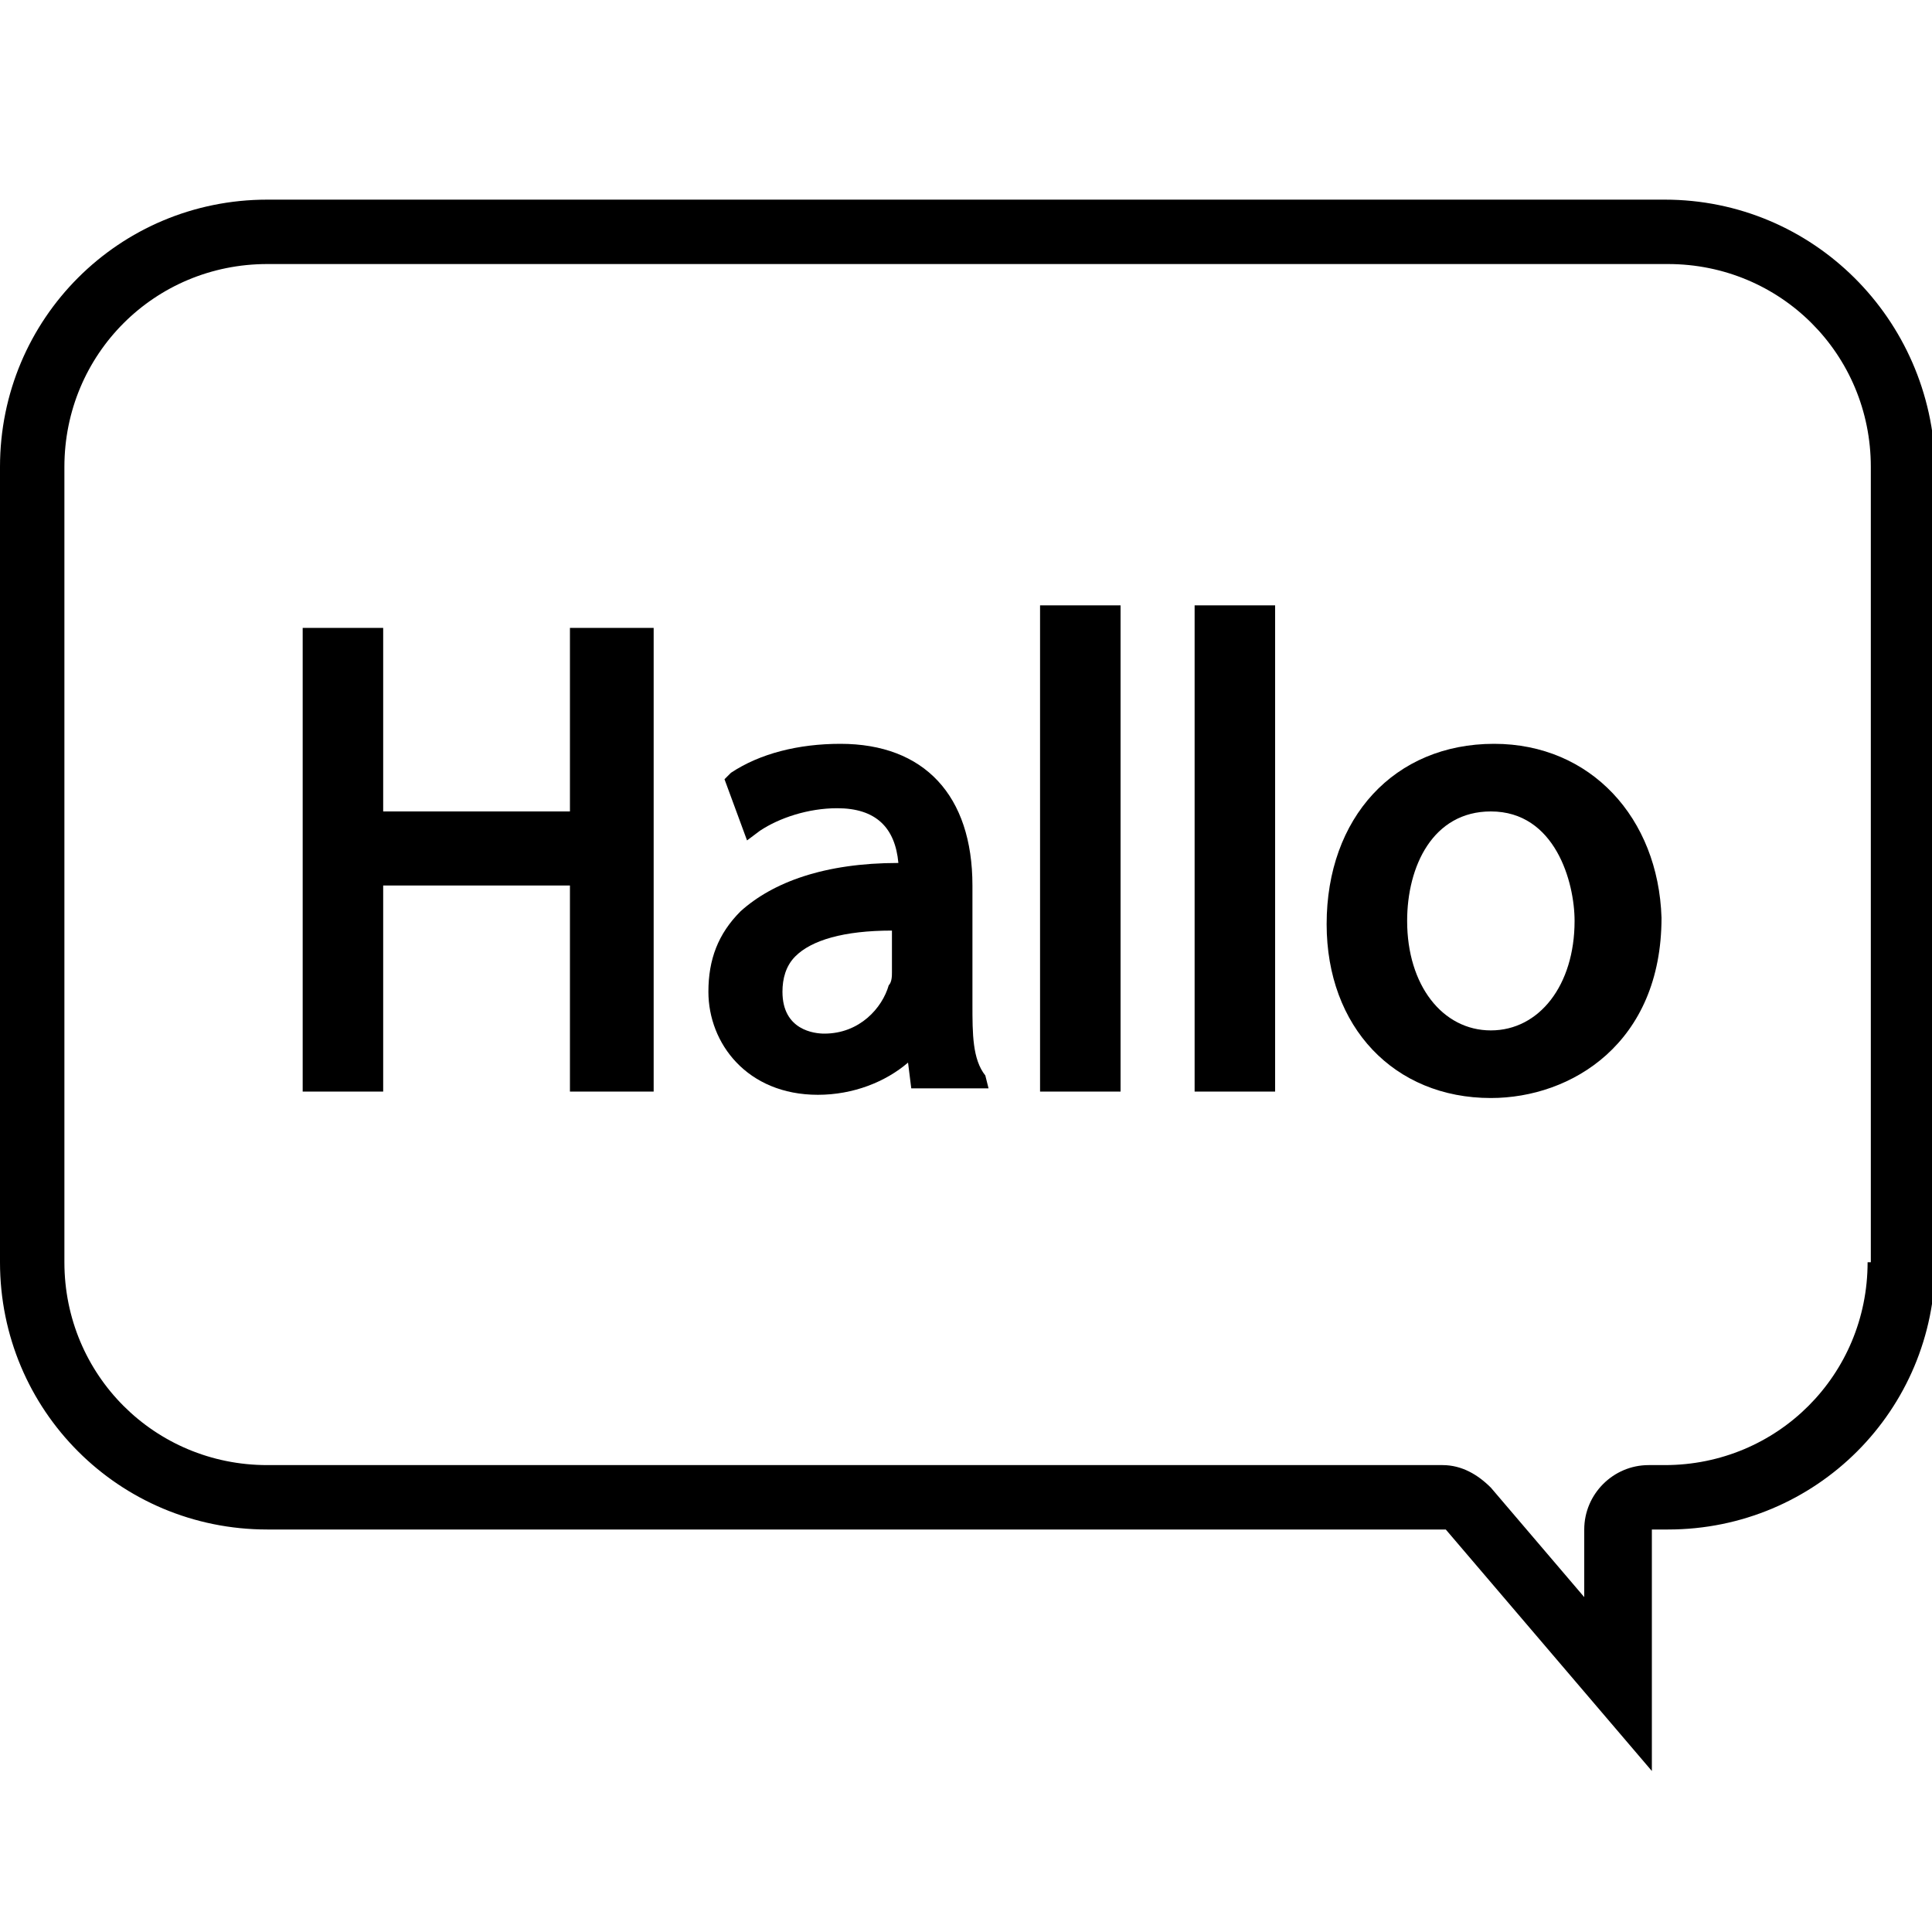
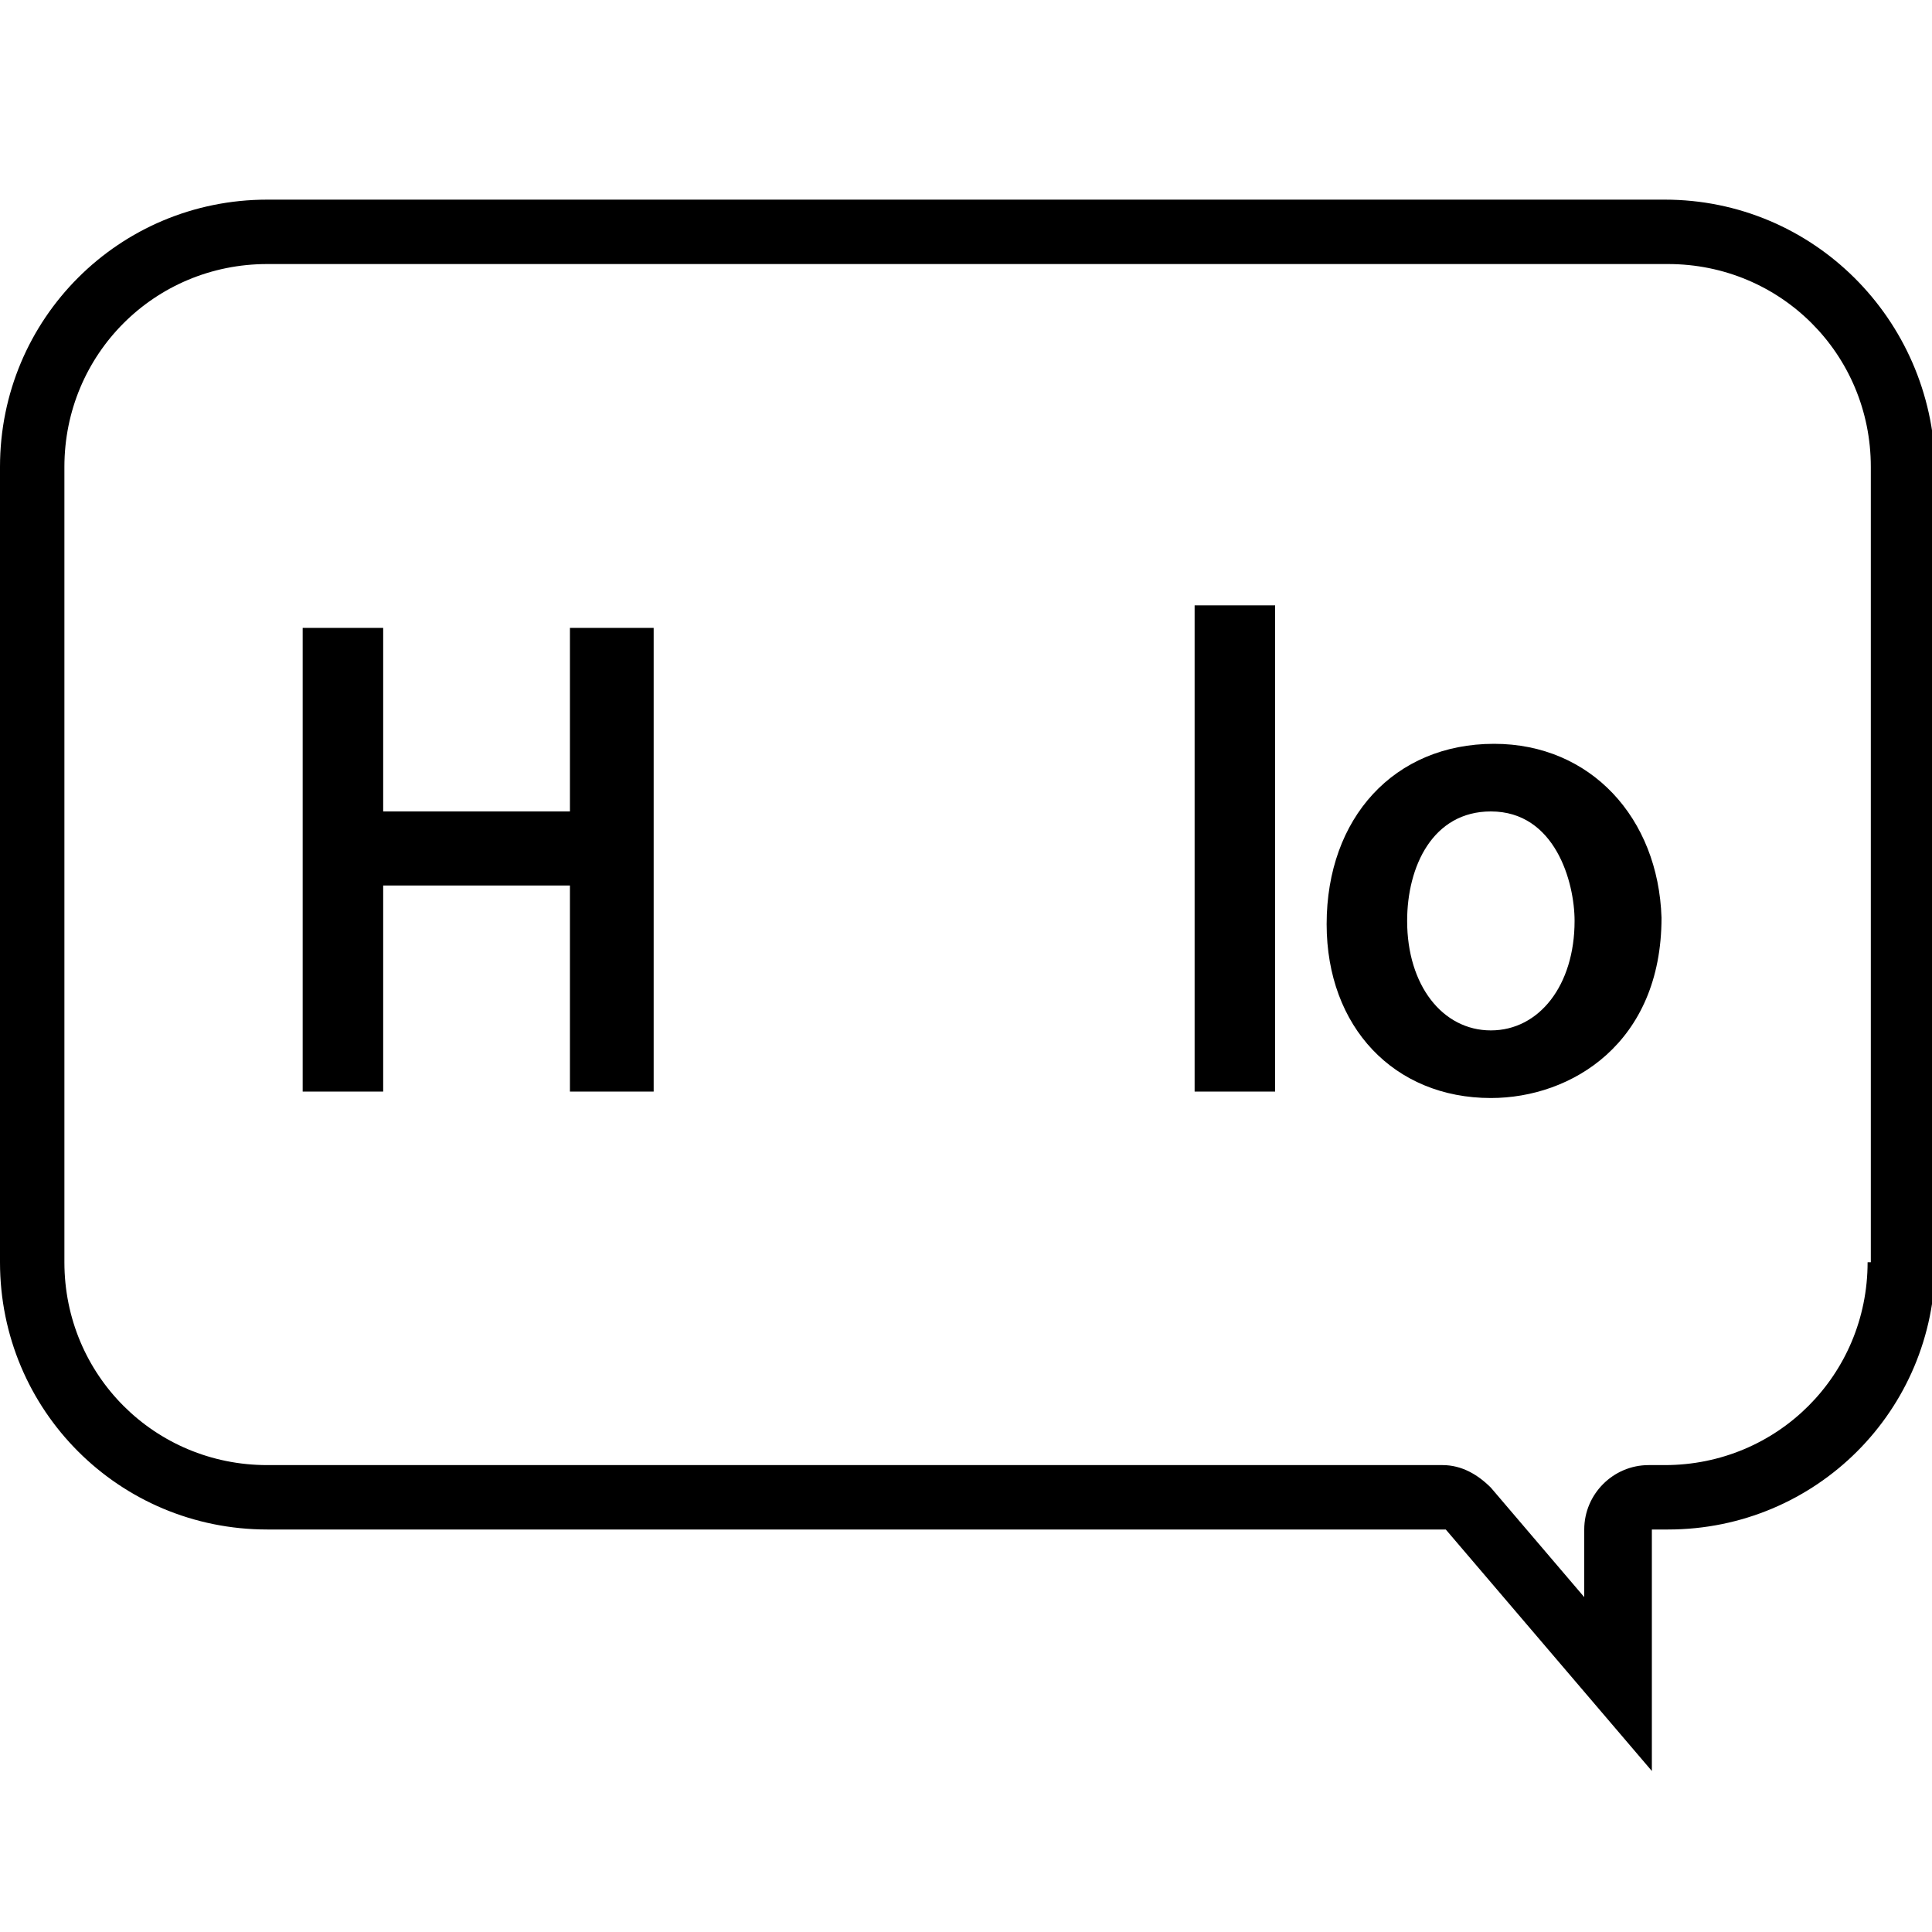
<svg xmlns="http://www.w3.org/2000/svg" version="1.1" id="Ebene_1" x="0px" y="0px" viewBox="0 0 60 60" style="enable-background:new 0 0 60 60;" xml:space="preserve">
  <g>
    <polygon points="17.7,25.2 11.9,25.2 11.9,19.5 9.4,19.5 9.4,33.9 11.9,33.9 11.9,27.5 17.7,27.5 17.7,33.9 20.3,33.9 20.3,19.5    17.7,19.5  " />
-     <path d="M30.2,31.2v-3.7c0-2.8-1.5-4.4-4.1-4.4c-1.3,0-2.5,0.3-3.4,0.9l-0.2,0.2l0.7,1.9l0.4-0.3c0.6-0.4,1.5-0.7,2.4-0.7   c1.2,0,1.8,0.6,1.9,1.7c-2.3,0-3.9,0.6-4.9,1.5c-0.7,0.7-1,1.5-1,2.5c0,1.6,1.2,3.2,3.4,3.2c1.1,0,2.1-0.4,2.8-1l0.1,0.8h2.4   l-0.1-0.4C30.2,32.9,30.2,32.1,30.2,31.2z M25.6,32.1c-0.3,0-1.3-0.1-1.3-1.3c0-0.4,0.1-0.8,0.4-1.1c0.5-0.5,1.5-0.8,3-0.8v1.3   c0,0.1,0,0.3-0.1,0.4C27.4,31.3,26.7,32.1,25.6,32.1z" />
-     <rect x="32.3" y="18.8" width="2.5" height="15.1" />
    <rect x="37.1" y="18.8" width="2.5" height="15.1" />
    <path d="M46.4,23.1c-3.1,0-5.2,2.3-5.2,5.6c0,3.2,2.1,5.4,5.1,5.4c2.5,0,5.3-1.7,5.3-5.6C51.5,25.4,49.4,23.1,46.4,23.1z    M46.3,25.2c2,0,2.6,2.2,2.6,3.4c0,2-1.1,3.4-2.6,3.4c-1.5,0-2.6-1.4-2.6-3.4C43.7,26.9,44.5,25.2,46.3,25.2z" />
    <path d="M51.7,6.2H8.3C3.7,6.2,0,9.9,0,14.5v24.7c0,4.6,3.7,8.3,8.3,8.3h36.6l6.4,7.5v-7.5h0.5c4.6,0,8.3-3.7,8.3-8.3V14.5   C60,9.9,56.3,6.2,51.7,6.2z M58,39.2c0,3.5-2.8,6.3-6.3,6.3h-0.5c-1.1,0-2,0.9-2,2v2.1l-2.9-3.4c-0.4-0.4-0.9-0.7-1.5-0.7H8.3   c-3.5,0-6.3-2.8-6.3-6.3V14.5C2,11,4.8,8.2,8.3,8.2h43.5c3.5,0,6.3,2.8,6.3,6.3V39.2z" />
  </g>
</svg>